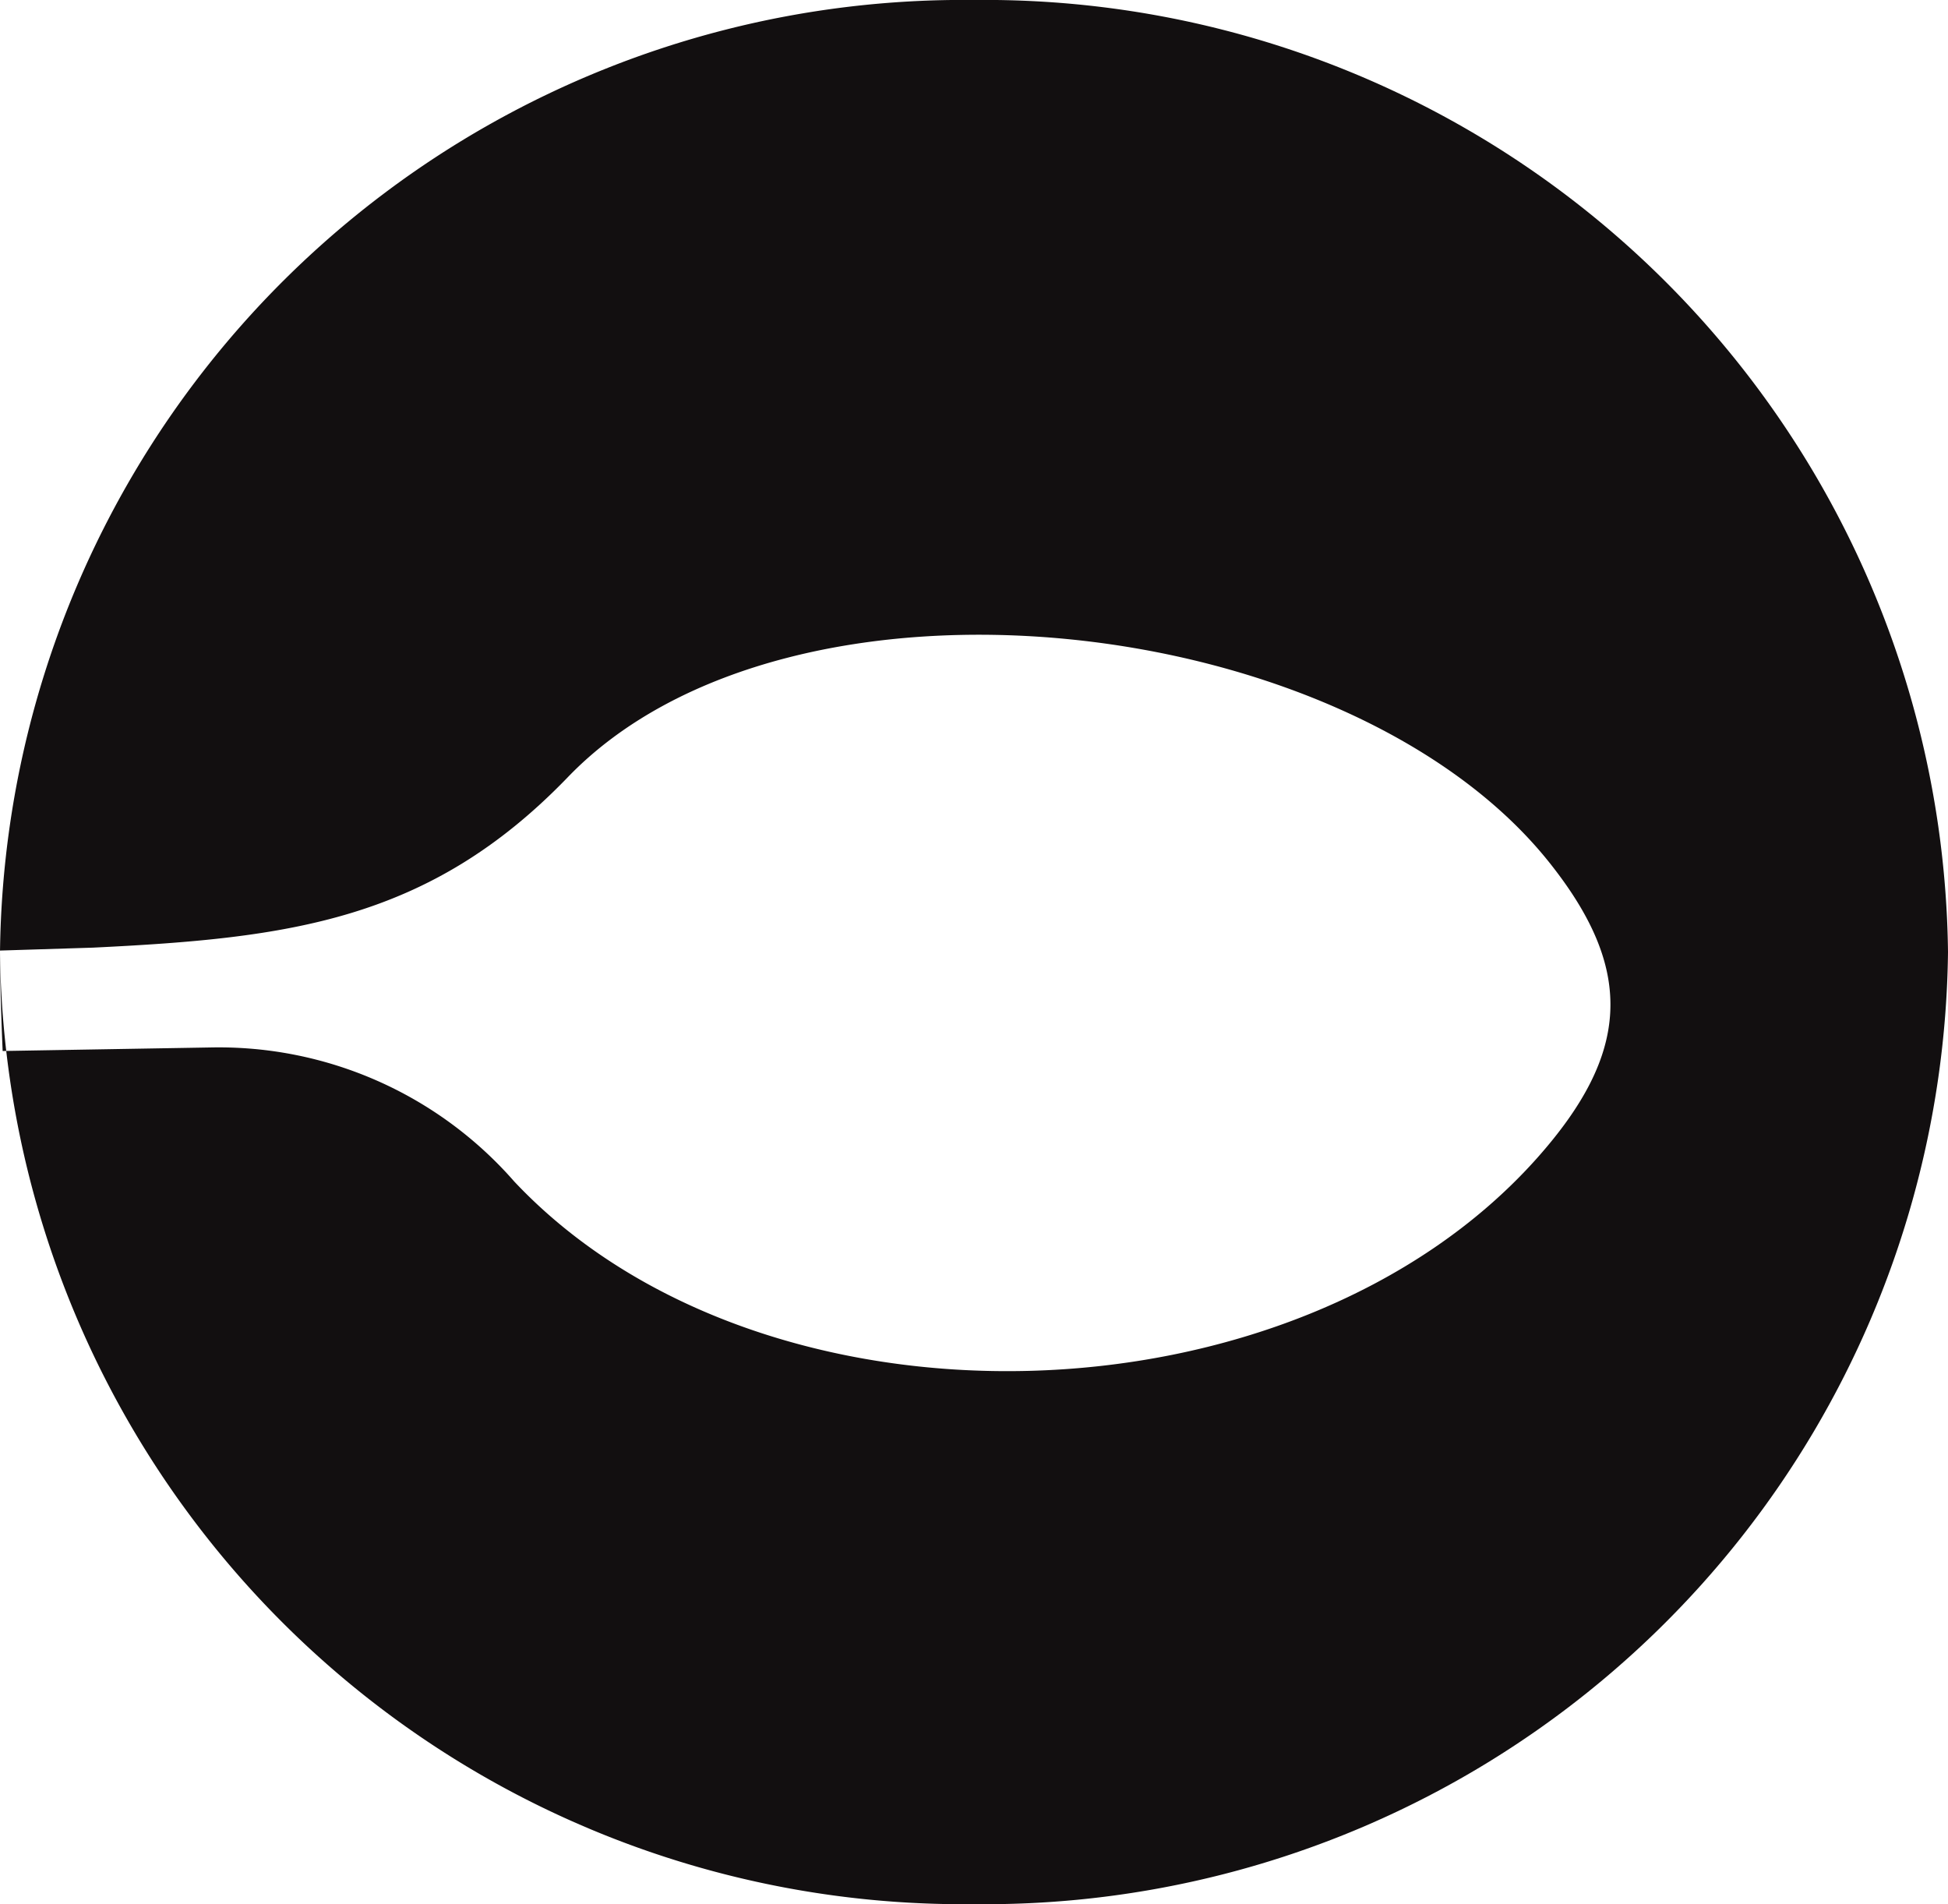
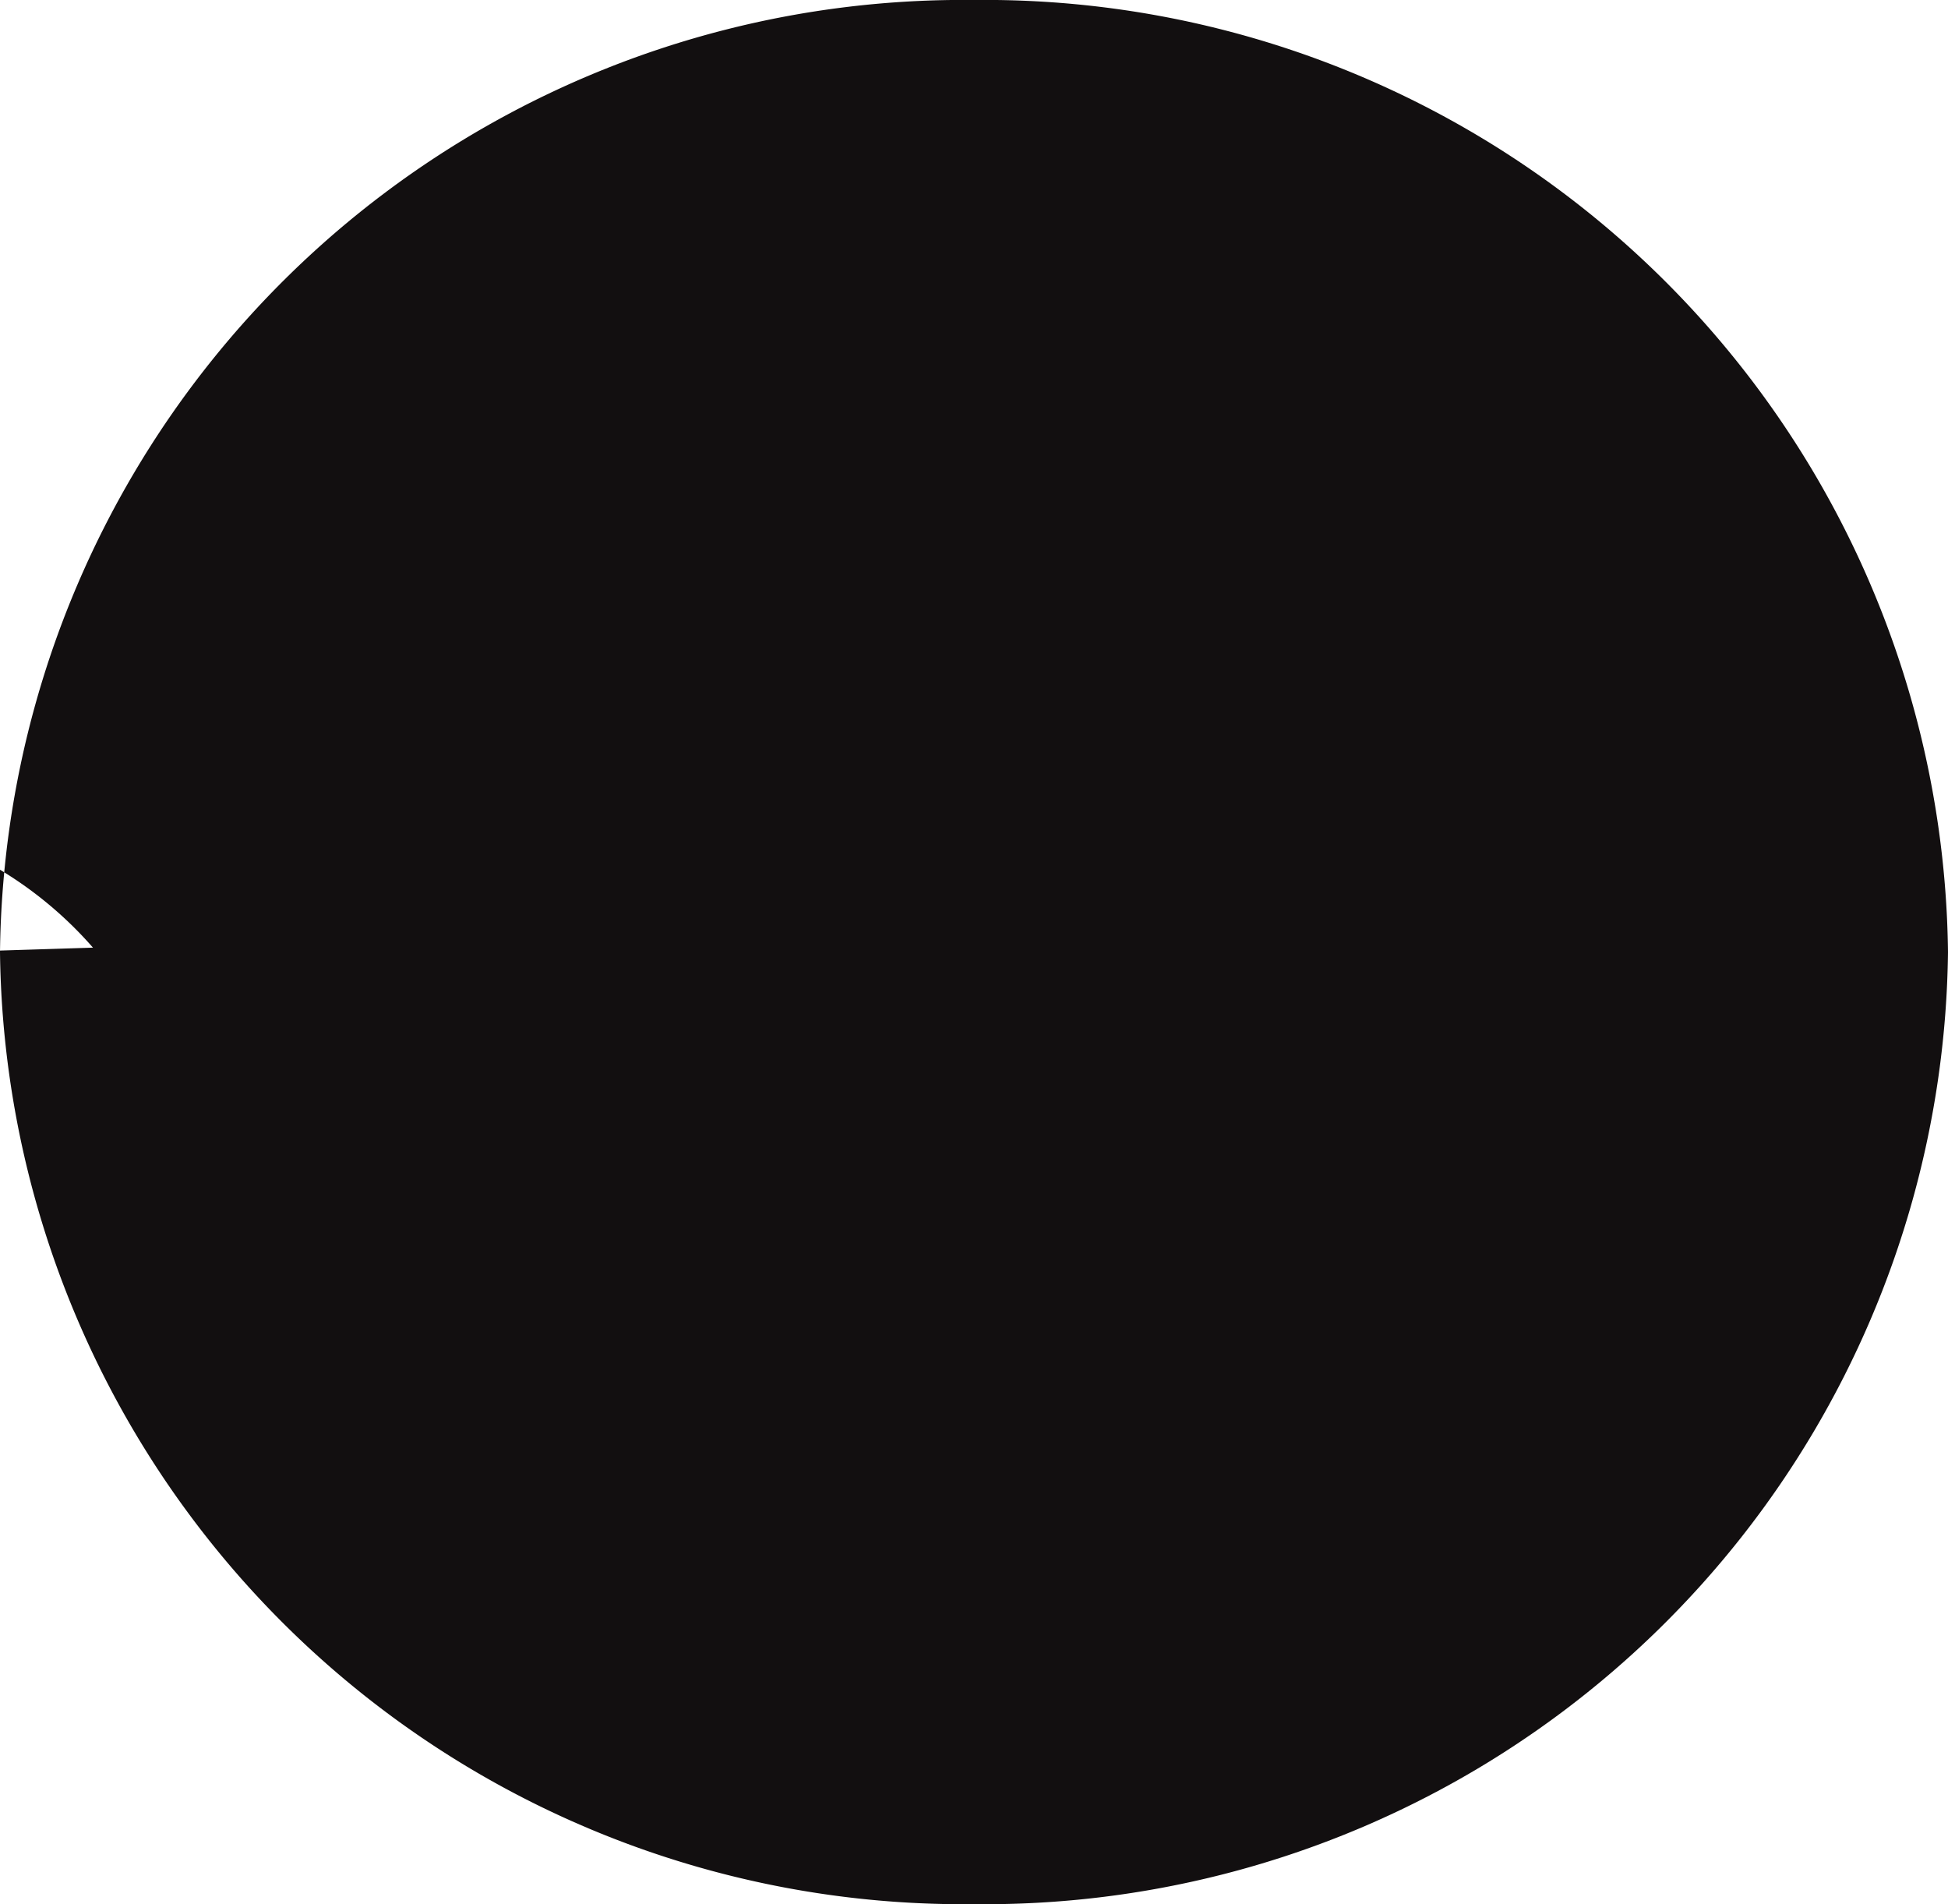
<svg xmlns="http://www.w3.org/2000/svg" width="44" height="43" viewBox="0 0 44 43">
-   <path d="M22,43A21.754,21.754,0,0,0,44,21.5,21.754,21.754,0,0,0,22,0,21.754,21.754,0,0,0,0,21.5,21.754,21.754,0,0,0,22,43ZM0,21.466,2.1,21.4c4.416-.214,7.583-.6,10.71-3.833,5.019-5.24,17.772-3.779,22.256,2,1.851,2.372,1.742,4.235-.343,6.58-5.485,6.165-17.5,6.486-23.106.536a8.865,8.865,0,0,0-6.857-3.029l-4.7.08S0,22.391,0,21.466Z" fill="#120f10" fill-rule="evenodd" />
+   <path d="M22,43A21.754,21.754,0,0,0,44,21.5,21.754,21.754,0,0,0,22,0,21.754,21.754,0,0,0,0,21.5,21.754,21.754,0,0,0,22,43ZM0,21.466,2.1,21.4a8.865,8.865,0,0,0-6.857-3.029l-4.7.08S0,22.391,0,21.466Z" fill="#120f10" fill-rule="evenodd" />
</svg>